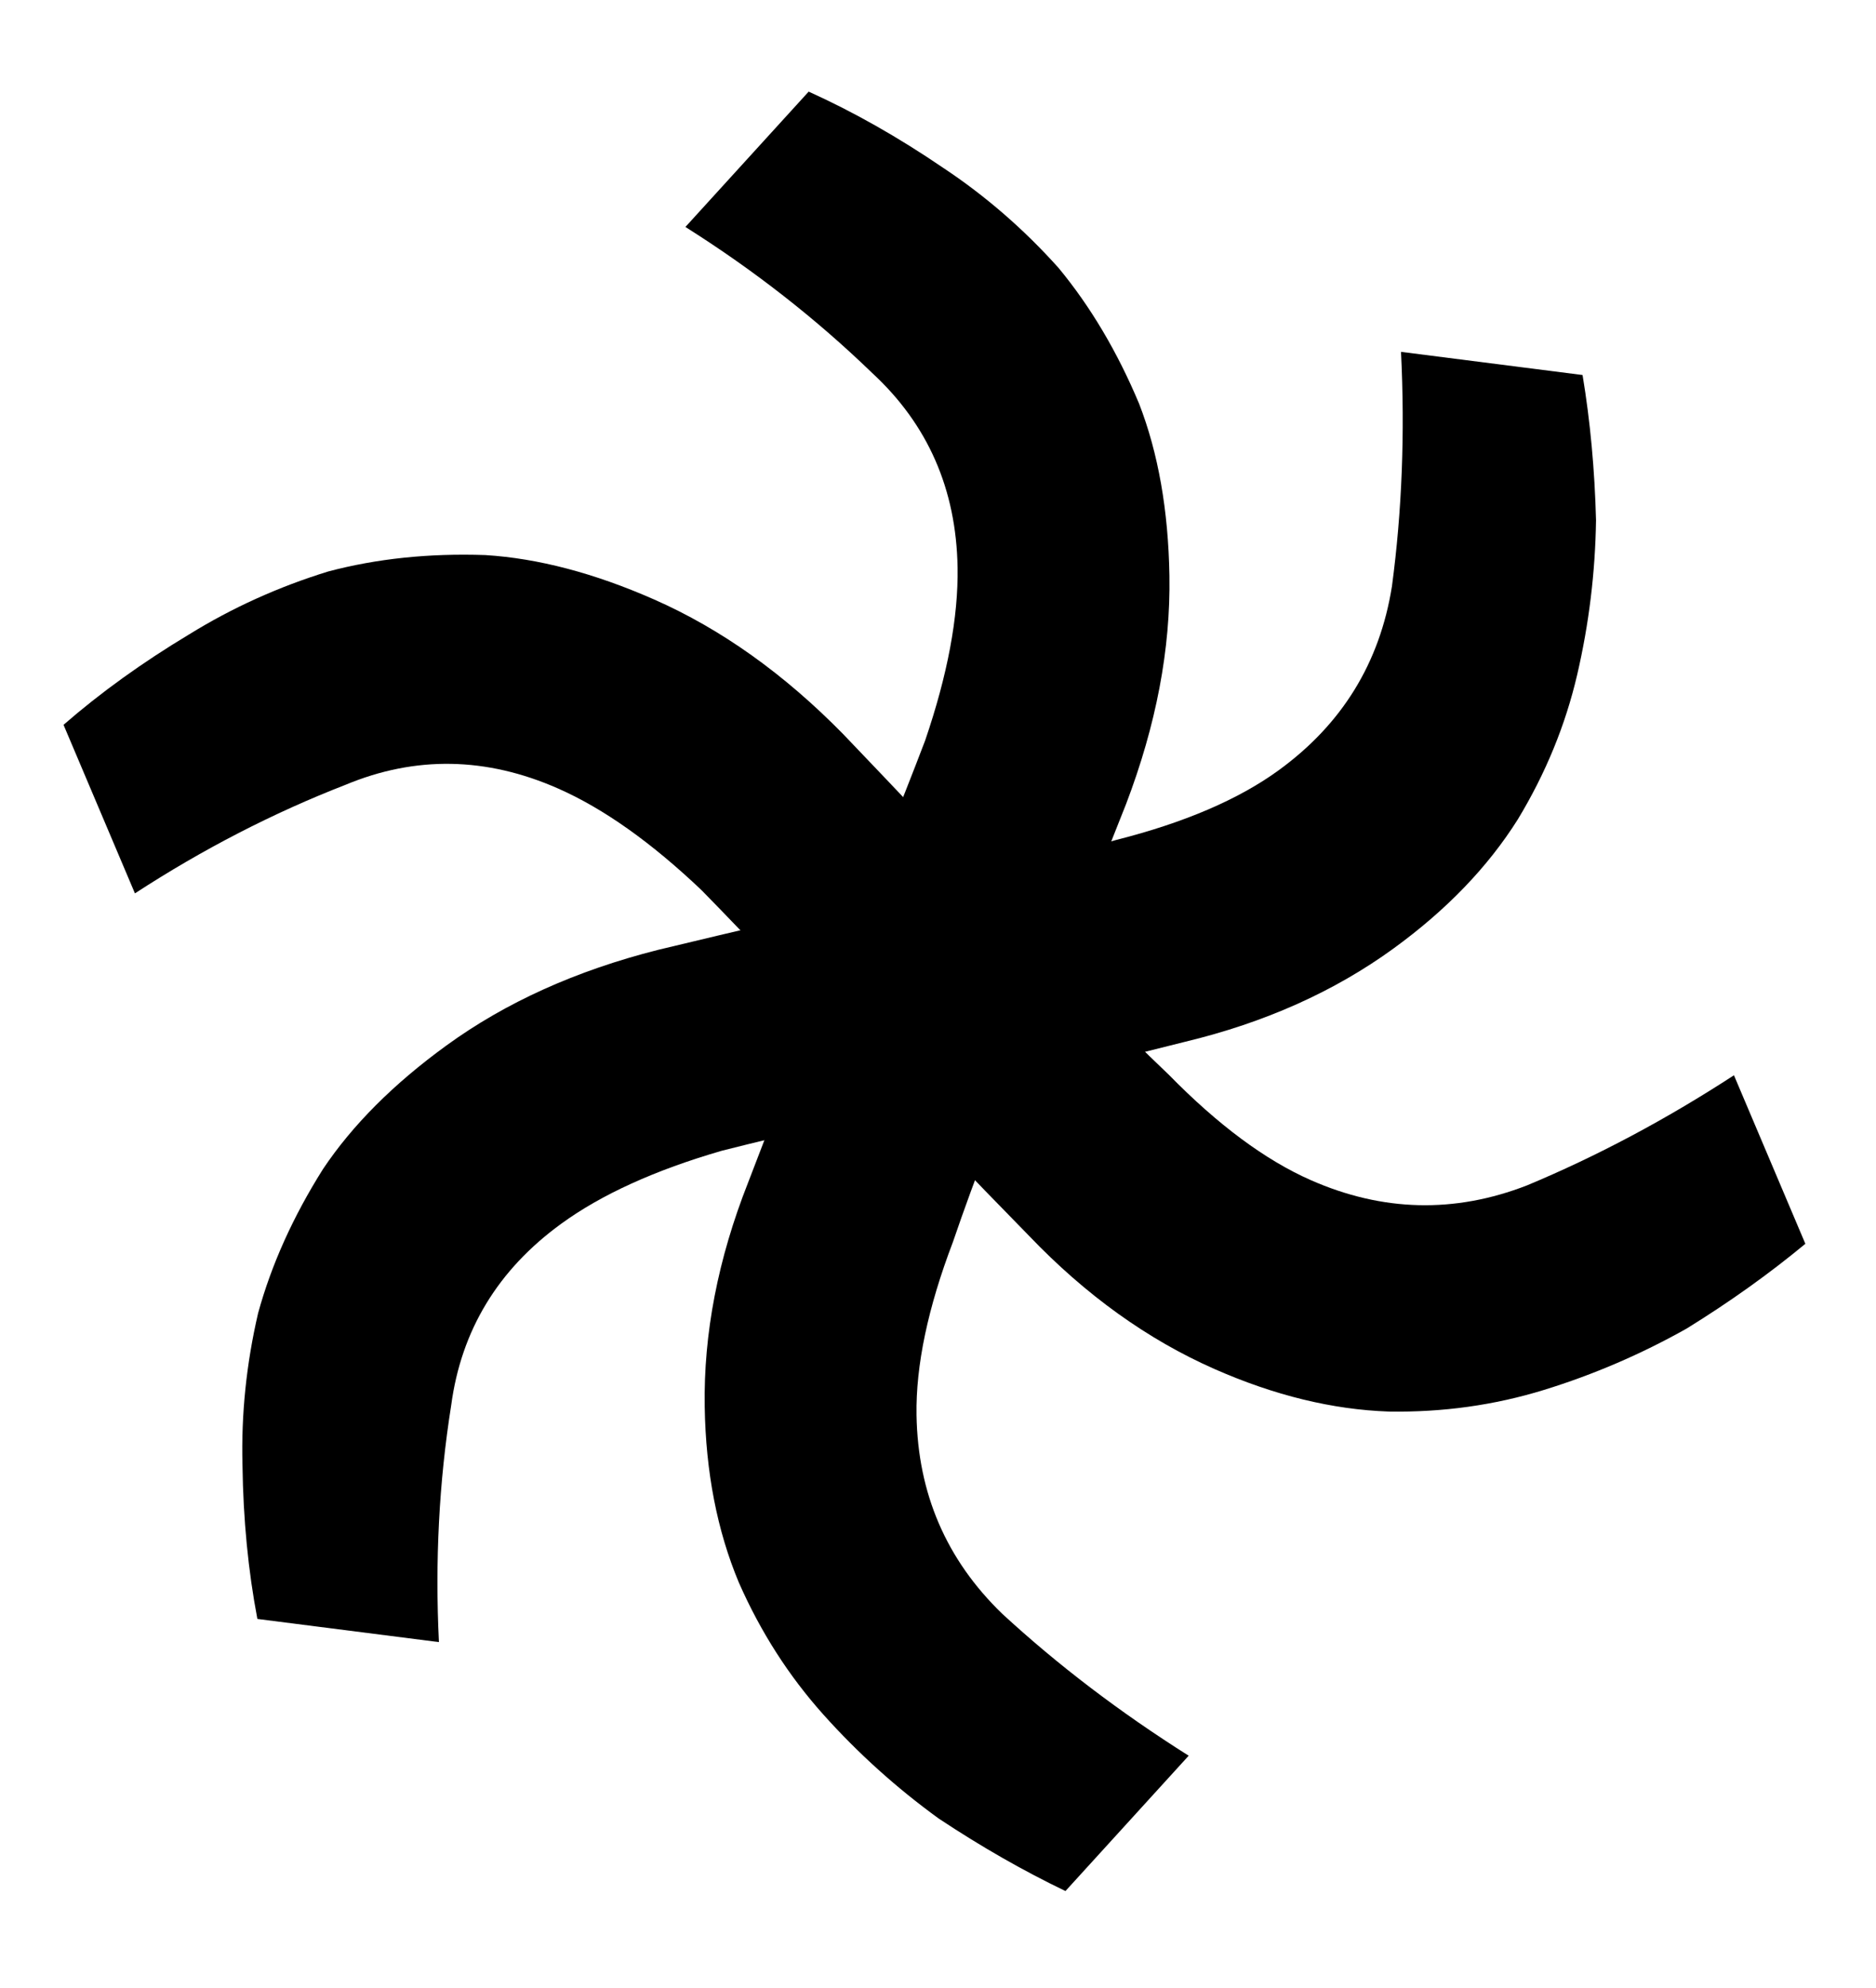
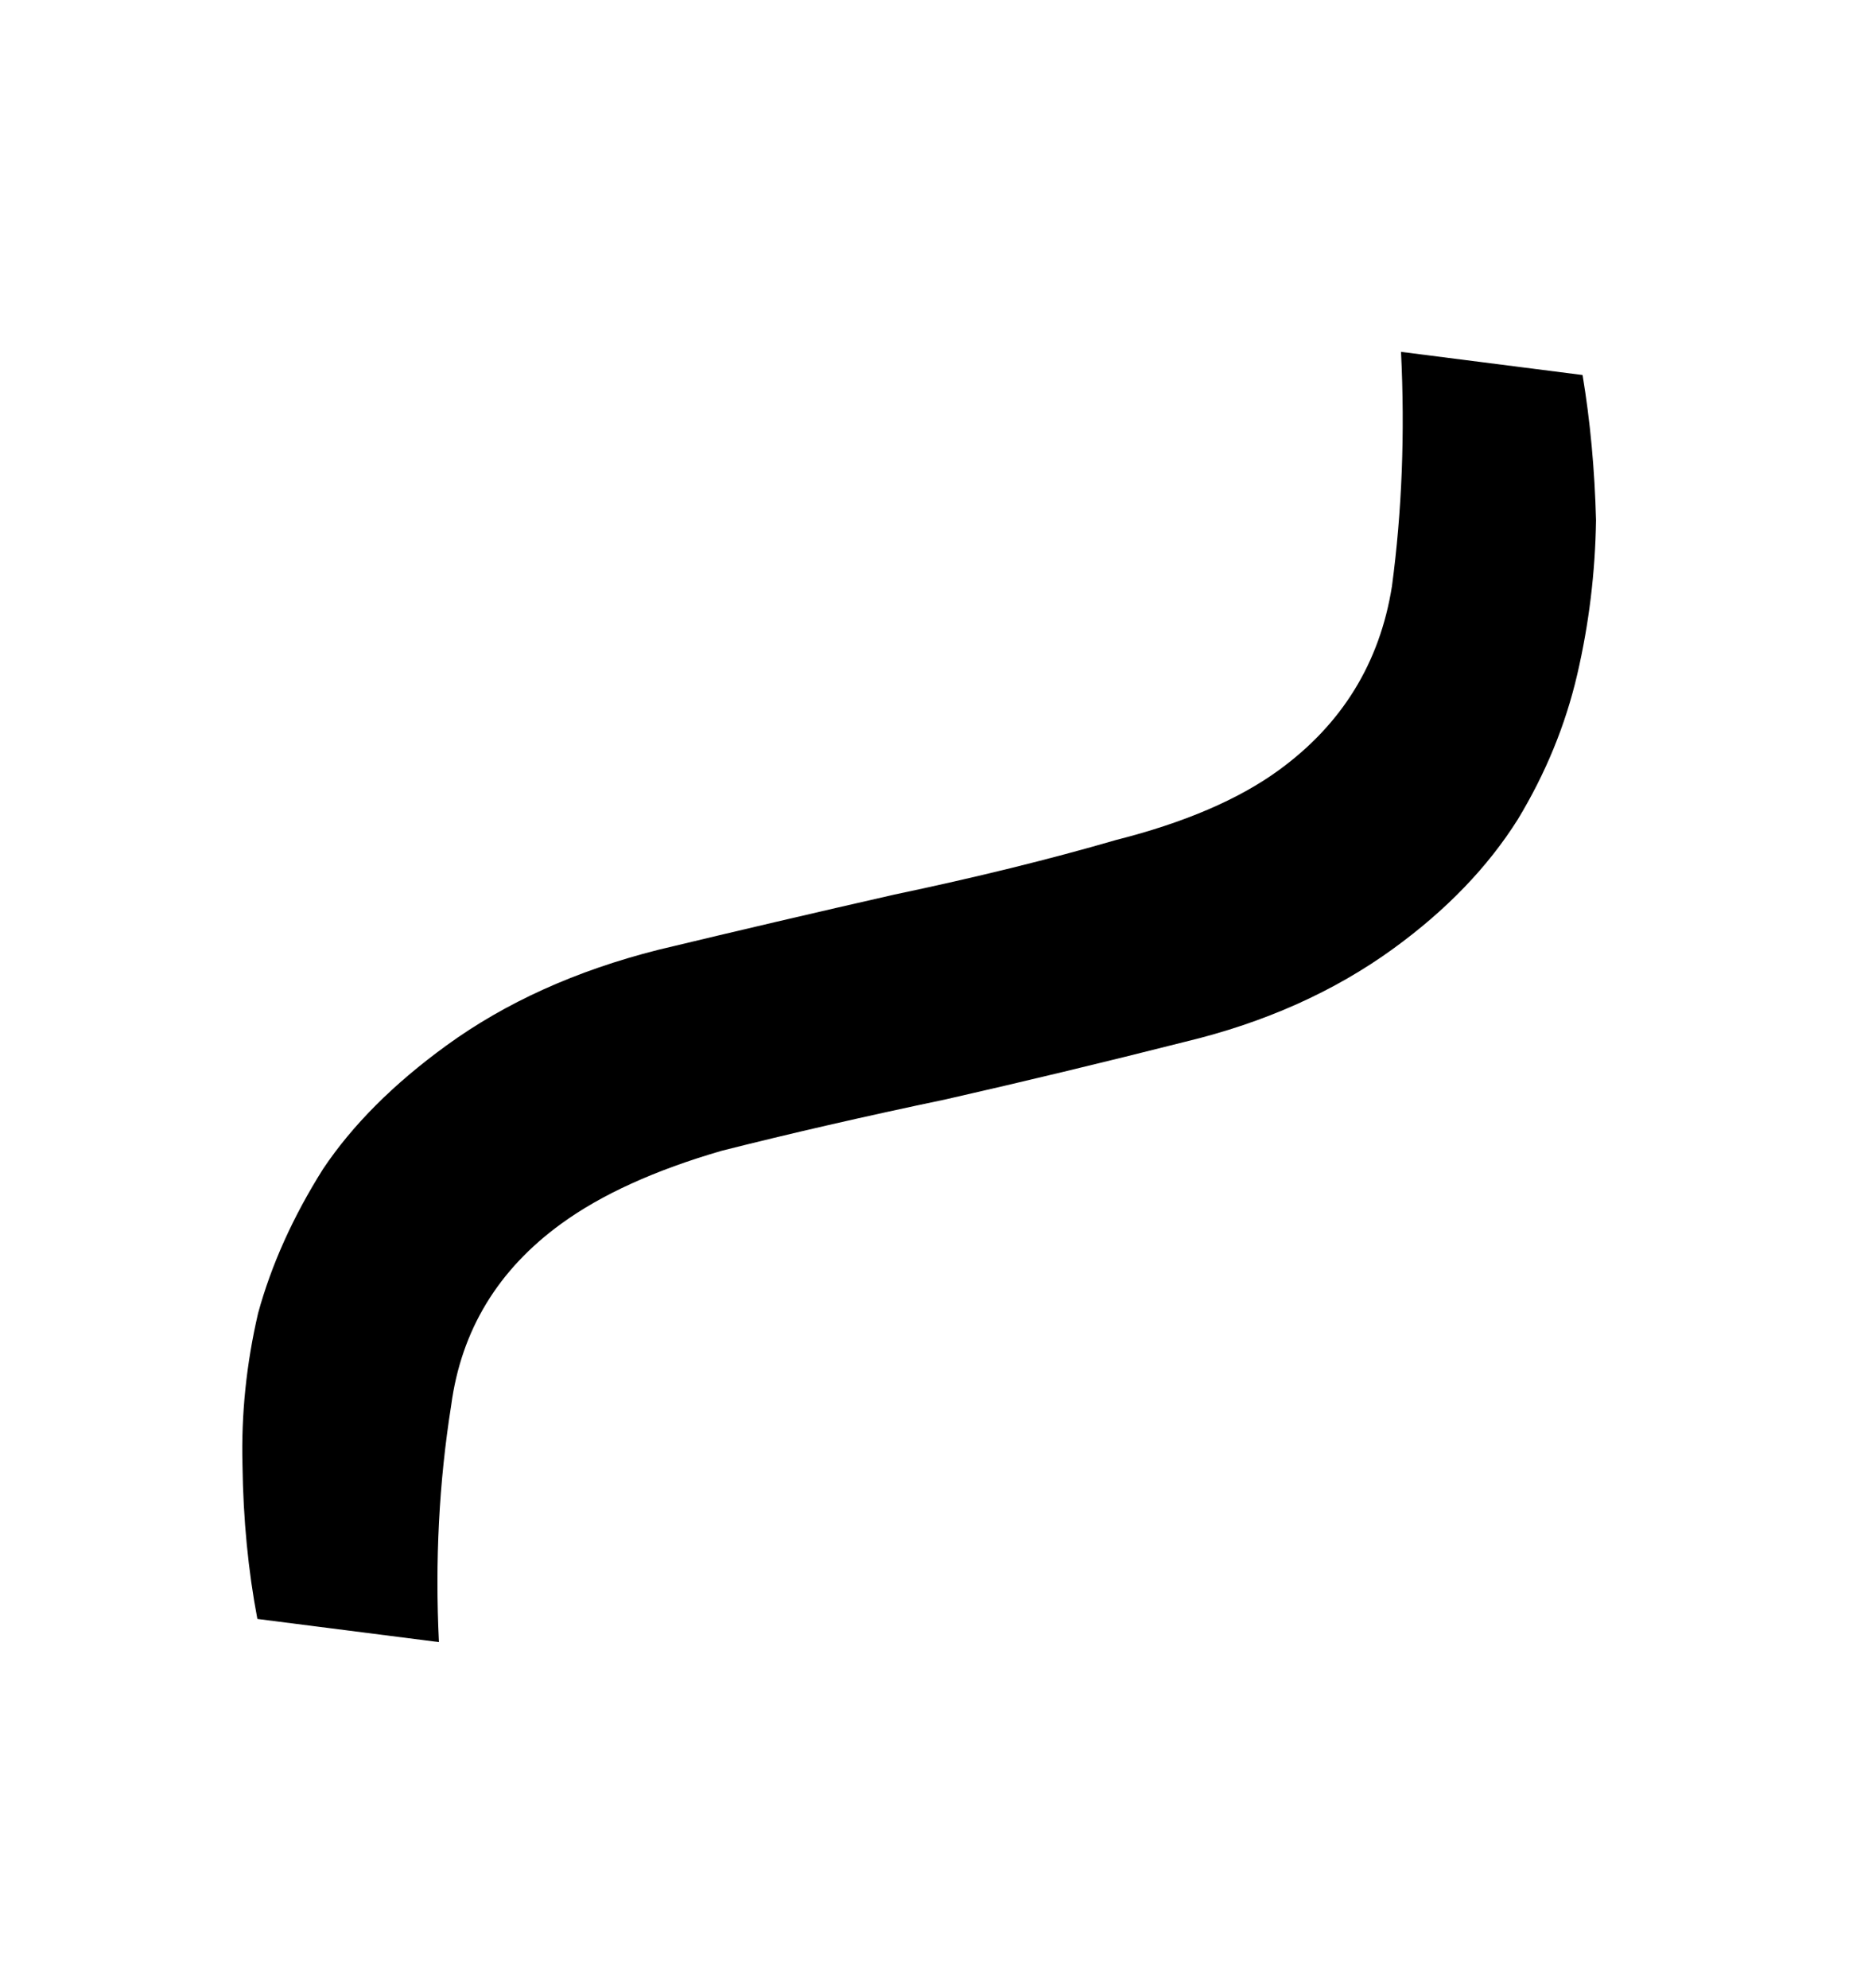
<svg xmlns="http://www.w3.org/2000/svg" width="67" height="71" viewBox="0 0 67 71" fill="none">
-   <path d="M2.269 25.884C3.592 24.733 5.086 23.657 6.751 22.657C8.292 21.704 9.948 20.955 11.718 20.409C13.451 19.949 15.322 19.753 17.331 19.822C19.218 19.939 21.228 20.468 23.364 21.409C25.755 22.463 28.006 24.066 30.117 26.22C32.143 28.336 34.125 30.434 36.065 32.512C38.053 34.714 39.945 36.669 41.742 38.379C43.501 40.174 45.192 41.429 46.815 42.144C49.377 43.272 51.95 43.335 54.534 42.332C57.032 41.291 59.497 39.98 61.927 38.399L64.477 44.417C63.191 45.483 61.778 46.492 60.236 47.445C58.609 48.36 56.911 49.09 55.14 49.636C53.37 50.182 51.523 50.439 49.599 50.408C47.59 50.338 45.518 49.833 43.382 48.892C40.991 47.839 38.782 46.254 36.757 44.138C34.646 41.984 32.621 39.868 30.681 37.789C28.693 35.588 26.82 33.59 25.061 31.795C23.264 30.085 21.554 28.873 19.931 28.158C17.369 27.029 14.839 26.985 12.34 28.026C9.756 29.03 7.249 30.322 4.819 31.903L2.269 25.884Z" fill="currentColor" />
  <path d="M9.192 57.814C8.864 56.092 8.686 54.26 8.66 52.318C8.612 50.506 8.799 48.698 9.218 46.894C9.692 45.165 10.465 43.449 11.536 41.748C12.587 40.177 14.056 38.706 15.944 37.335C18.058 35.798 20.577 34.661 23.501 33.921C26.349 33.236 29.159 32.579 31.931 31.949C34.834 31.339 37.477 30.689 39.858 29.997C42.294 29.38 44.23 28.551 45.664 27.509C47.93 25.863 49.279 23.671 49.713 20.933C50.071 18.25 50.179 15.461 50.036 12.565L56.52 13.392C56.794 15.039 56.954 16.768 57.001 18.58C56.973 20.446 56.749 22.282 56.33 24.086C55.91 25.891 55.203 27.616 54.207 29.262C53.136 30.964 51.656 32.5 49.768 33.872C47.654 35.408 45.173 36.518 42.325 37.203C39.401 37.943 36.553 38.628 33.781 39.258C30.878 39.867 28.208 40.48 25.772 41.096C23.39 41.788 21.482 42.655 20.048 43.698C17.782 45.343 16.471 47.508 16.113 50.191C15.679 52.928 15.534 55.745 15.676 58.641L9.192 57.814Z" fill="currentColor" />
-   <path d="M28.881 3.272C30.479 3.993 32.081 4.9 33.686 5.994C35.196 6.996 36.569 8.187 37.805 9.567C38.947 10.948 39.907 12.566 40.684 14.421C41.367 16.183 41.727 18.231 41.765 20.564C41.808 23.177 41.292 25.892 40.218 28.71C39.142 31.435 38.066 34.113 36.989 36.744C35.82 39.47 34.834 42.007 34.033 44.353C33.138 46.702 32.705 48.762 32.733 50.535C32.779 53.335 33.798 55.699 35.79 57.626C37.78 59.461 40.001 61.151 42.453 62.698L38.052 67.531C36.547 66.808 35.039 65.946 33.529 64.944C32.018 63.849 30.644 62.611 29.408 61.231C28.172 59.851 27.166 58.281 26.39 56.52C25.613 54.666 25.206 52.572 25.168 50.239C25.125 47.626 25.641 44.957 26.717 42.233C27.791 39.415 28.867 36.69 29.944 34.059C31.113 31.333 32.145 28.795 33.04 26.447C33.842 24.1 34.228 22.041 34.199 20.267C34.153 17.468 33.135 15.151 31.145 13.316C29.153 11.389 26.931 9.651 24.479 8.105L28.881 3.272Z" fill="currentColor" />
</svg>